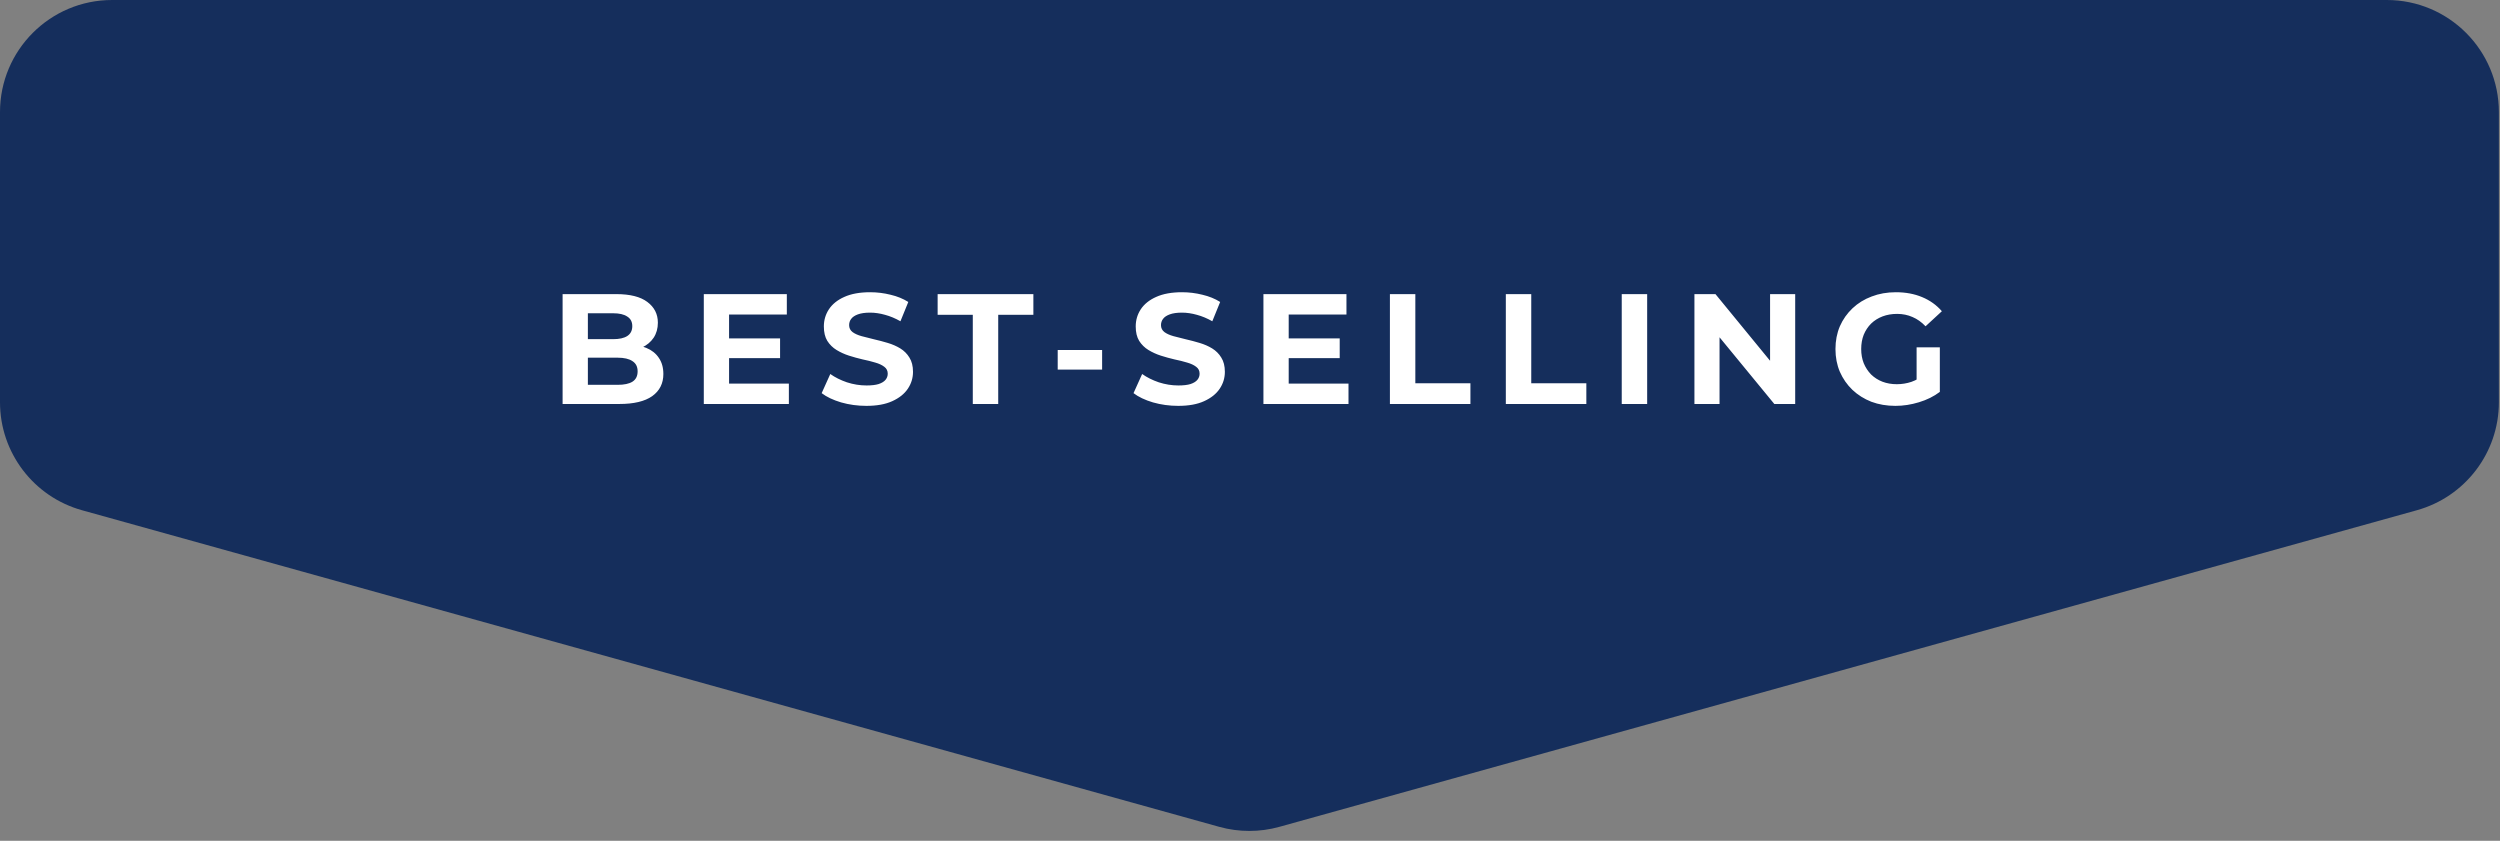
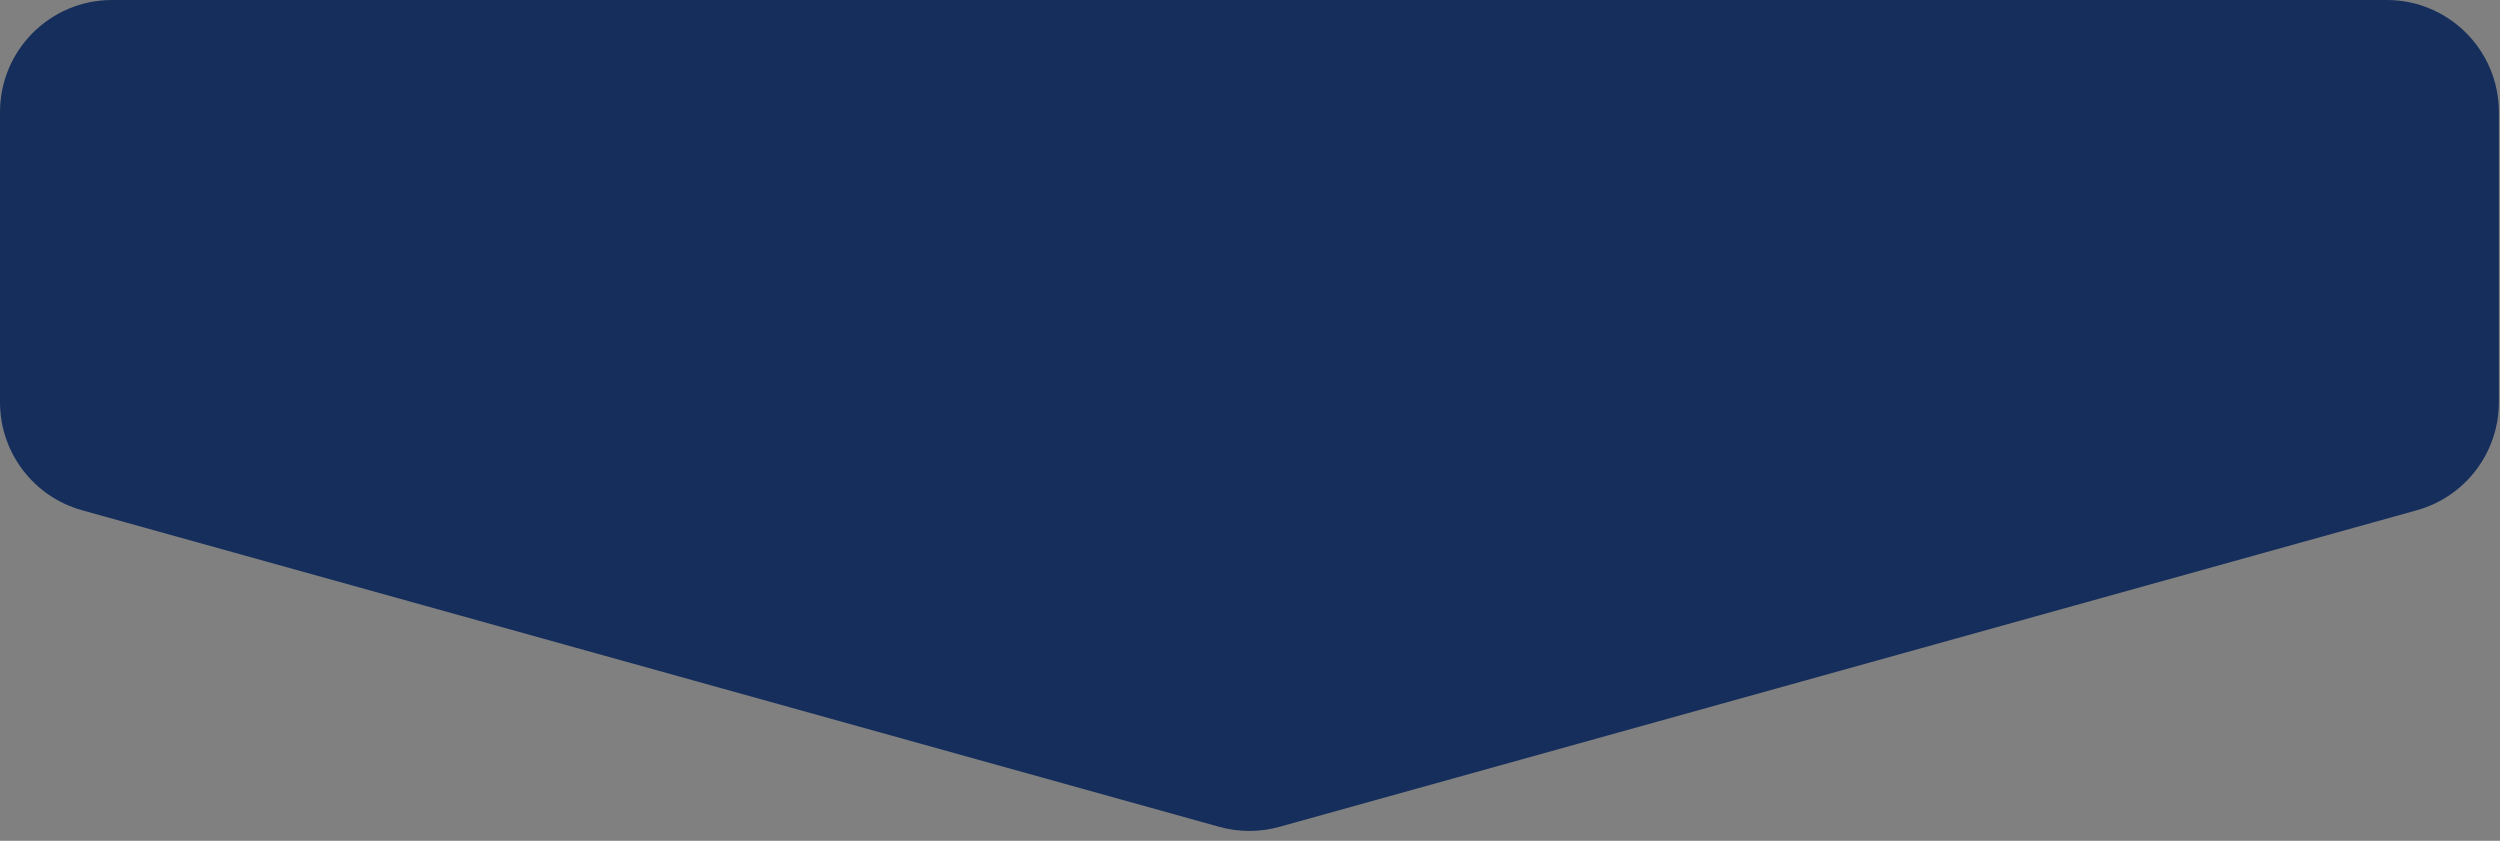
<svg xmlns="http://www.w3.org/2000/svg" width="223" height="75" viewBox="0 0 223 75" fill="none">
  <rect x="0" y="0" width="223" height="75" fill="#808080" stroke="none" />
  <path d="M222.9 35.88C222.9 40.37 219.907 44.31 215.581 45.514L114.12 73.754C112.366 74.242 110.511 74.242 108.757 73.754L7.318 45.514C2.993 44.31 0 40.37 0 35.88V10C0 4.477 4.477 0 10 0H212.9C218.422 0 222.9 4.477 222.9 10V35.88Z" fill="#152E5C" />
-   <path d="M50.184 36.035V26.235H54.972C56.204 26.235 57.128 26.469 57.744 26.935C58.369 27.402 58.682 28.018 58.682 28.783C58.682 29.297 58.556 29.745 58.304 30.127C58.052 30.501 57.707 30.79 57.268 30.995C56.829 31.201 56.325 31.303 55.756 31.303L56.022 30.729C56.638 30.729 57.184 30.832 57.66 31.037C58.136 31.233 58.505 31.527 58.766 31.919C59.037 32.311 59.172 32.792 59.172 33.361C59.172 34.201 58.841 34.859 58.178 35.335C57.515 35.802 56.54 36.035 55.252 36.035H50.184ZM52.438 34.327H55.084C55.672 34.327 56.115 34.234 56.414 34.047C56.722 33.851 56.876 33.543 56.876 33.123C56.876 32.713 56.722 32.409 56.414 32.213C56.115 32.008 55.672 31.905 55.084 31.905H52.27V30.253H54.692C55.243 30.253 55.663 30.16 55.952 29.973C56.251 29.777 56.4 29.483 56.4 29.091C56.4 28.709 56.251 28.424 55.952 28.237C55.663 28.041 55.243 27.943 54.692 27.943H52.438V34.327ZM64.865 30.183H69.583V31.947H64.865V30.183ZM65.033 34.215H70.367V36.035H62.779V26.235H70.185V28.055H65.033V34.215ZM77.282 36.203C76.498 36.203 75.746 36.101 75.028 35.895C74.309 35.681 73.73 35.405 73.292 35.069L74.062 33.361C74.482 33.66 74.976 33.907 75.546 34.103C76.124 34.29 76.708 34.383 77.296 34.383C77.744 34.383 78.103 34.341 78.374 34.257C78.654 34.164 78.859 34.038 78.99 33.879C79.12 33.721 79.186 33.539 79.186 33.333C79.186 33.072 79.083 32.867 78.878 32.717C78.672 32.559 78.402 32.433 78.066 32.339C77.73 32.237 77.356 32.143 76.946 32.059C76.544 31.966 76.138 31.854 75.728 31.723C75.326 31.593 74.958 31.425 74.622 31.219C74.286 31.014 74.01 30.743 73.796 30.407C73.59 30.071 73.488 29.642 73.488 29.119C73.488 28.559 73.637 28.051 73.936 27.593C74.244 27.127 74.701 26.758 75.308 26.487C75.924 26.207 76.694 26.067 77.618 26.067C78.234 26.067 78.84 26.142 79.438 26.291C80.035 26.431 80.562 26.646 81.02 26.935L80.32 28.657C79.862 28.396 79.405 28.205 78.948 28.083C78.49 27.953 78.042 27.887 77.604 27.887C77.165 27.887 76.806 27.939 76.526 28.041C76.246 28.144 76.045 28.279 75.924 28.447C75.802 28.606 75.742 28.793 75.742 29.007C75.742 29.259 75.844 29.465 76.05 29.623C76.255 29.773 76.526 29.894 76.862 29.987C77.198 30.081 77.566 30.174 77.968 30.267C78.378 30.361 78.784 30.468 79.186 30.589C79.596 30.711 79.97 30.874 80.306 31.079C80.642 31.285 80.912 31.555 81.118 31.891C81.332 32.227 81.44 32.652 81.44 33.165C81.44 33.716 81.286 34.22 80.978 34.677C80.67 35.135 80.208 35.503 79.592 35.783C78.985 36.063 78.215 36.203 77.282 36.203ZM86.773 36.035V28.083H83.637V26.235H92.177V28.083H89.041V36.035H86.773ZM94.347 32.969V31.219H98.309V32.969H94.347ZM105.1 36.203C104.316 36.203 103.565 36.101 102.846 35.895C102.127 35.681 101.549 35.405 101.11 35.069L101.88 33.361C102.3 33.66 102.795 33.907 103.364 34.103C103.943 34.29 104.526 34.383 105.114 34.383C105.562 34.383 105.921 34.341 106.192 34.257C106.472 34.164 106.677 34.038 106.808 33.879C106.939 33.721 107.004 33.539 107.004 33.333C107.004 33.072 106.901 32.867 106.696 32.717C106.491 32.559 106.22 32.433 105.884 32.339C105.548 32.237 105.175 32.143 104.764 32.059C104.363 31.966 103.957 31.854 103.546 31.723C103.145 31.593 102.776 31.425 102.44 31.219C102.104 31.014 101.829 30.743 101.614 30.407C101.409 30.071 101.306 29.642 101.306 29.119C101.306 28.559 101.455 28.051 101.754 27.593C102.062 27.127 102.519 26.758 103.126 26.487C103.742 26.207 104.512 26.067 105.436 26.067C106.052 26.067 106.659 26.142 107.256 26.291C107.853 26.431 108.381 26.646 108.838 26.935L108.138 28.657C107.681 28.396 107.223 28.205 106.766 28.083C106.309 27.953 105.861 27.887 105.422 27.887C104.983 27.887 104.624 27.939 104.344 28.041C104.064 28.144 103.863 28.279 103.742 28.447C103.621 28.606 103.56 28.793 103.56 29.007C103.56 29.259 103.663 29.465 103.868 29.623C104.073 29.773 104.344 29.894 104.68 29.987C105.016 30.081 105.385 30.174 105.786 30.267C106.197 30.361 106.603 30.468 107.004 30.589C107.415 30.711 107.788 30.874 108.124 31.079C108.46 31.285 108.731 31.555 108.936 31.891C109.151 32.227 109.258 32.652 109.258 33.165C109.258 33.716 109.104 34.22 108.796 34.677C108.488 35.135 108.026 35.503 107.41 35.783C106.803 36.063 106.033 36.203 105.1 36.203ZM114.784 30.183H119.502V31.947H114.784V30.183ZM114.952 34.215H120.286V36.035H112.698V26.235H120.104V28.055H114.952V34.215ZM123.98 36.035V26.235H126.248V34.187H131.162V36.035H123.98ZM134.32 36.035V26.235H136.588V34.187H141.502V36.035H134.32ZM144.659 36.035V26.235H146.927V36.035H144.659ZM151.143 36.035V26.235H153.019L158.801 33.291H157.891V26.235H160.131V36.035H158.269L152.473 28.979H153.383V36.035H151.143ZM169.071 36.203C168.297 36.203 167.583 36.082 166.929 35.839C166.285 35.587 165.721 35.233 165.235 34.775C164.759 34.318 164.386 33.781 164.115 33.165C163.854 32.549 163.723 31.873 163.723 31.135C163.723 30.398 163.854 29.721 164.115 29.105C164.386 28.489 164.764 27.953 165.249 27.495C165.735 27.038 166.304 26.688 166.957 26.445C167.611 26.193 168.329 26.067 169.113 26.067C169.981 26.067 170.761 26.212 171.451 26.501C172.151 26.791 172.739 27.211 173.215 27.761L171.759 29.105C171.405 28.732 171.017 28.457 170.597 28.279C170.177 28.093 169.72 27.999 169.225 27.999C168.749 27.999 168.315 28.074 167.923 28.223C167.531 28.373 167.191 28.587 166.901 28.867C166.621 29.147 166.402 29.479 166.243 29.861C166.094 30.244 166.019 30.669 166.019 31.135C166.019 31.593 166.094 32.013 166.243 32.395C166.402 32.778 166.621 33.114 166.901 33.403C167.191 33.683 167.527 33.898 167.909 34.047C168.301 34.197 168.731 34.271 169.197 34.271C169.645 34.271 170.079 34.201 170.499 34.061C170.929 33.912 171.344 33.665 171.745 33.319L173.033 34.957C172.501 35.359 171.881 35.667 171.171 35.881C170.471 36.096 169.771 36.203 169.071 36.203ZM170.961 34.663V30.981H173.033V34.957L170.961 34.663Z" fill="white" />
</svg>